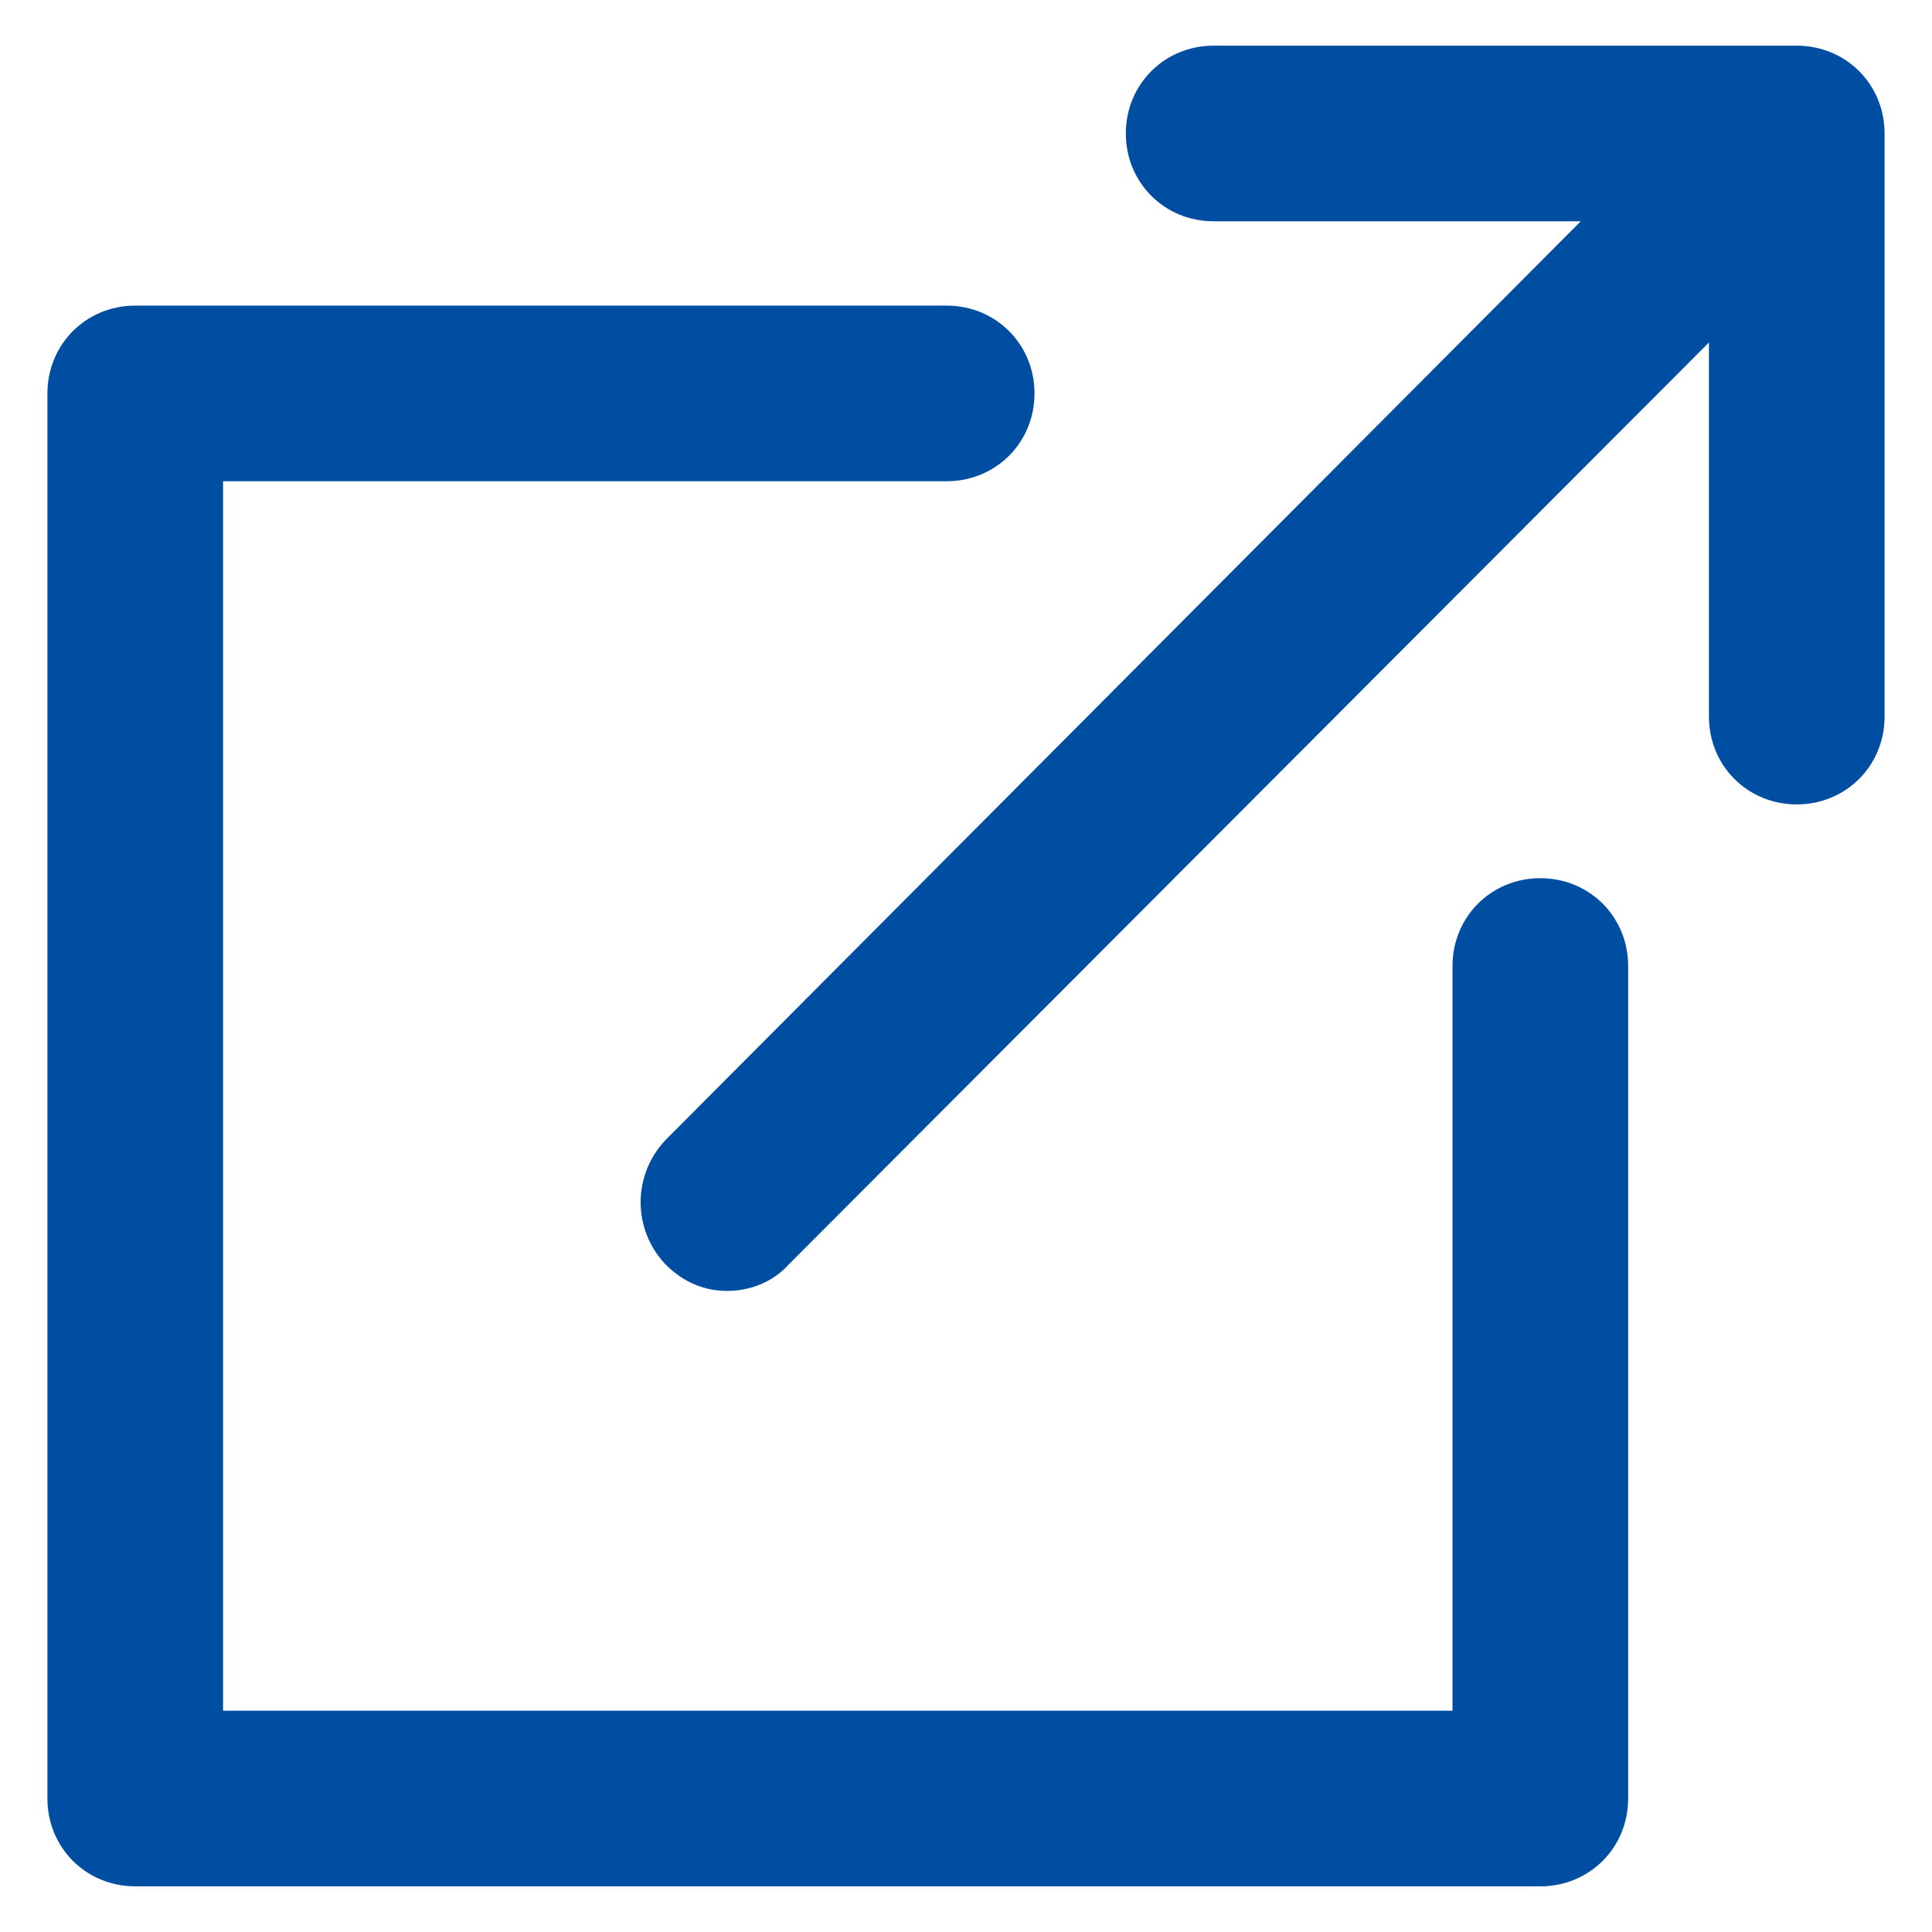
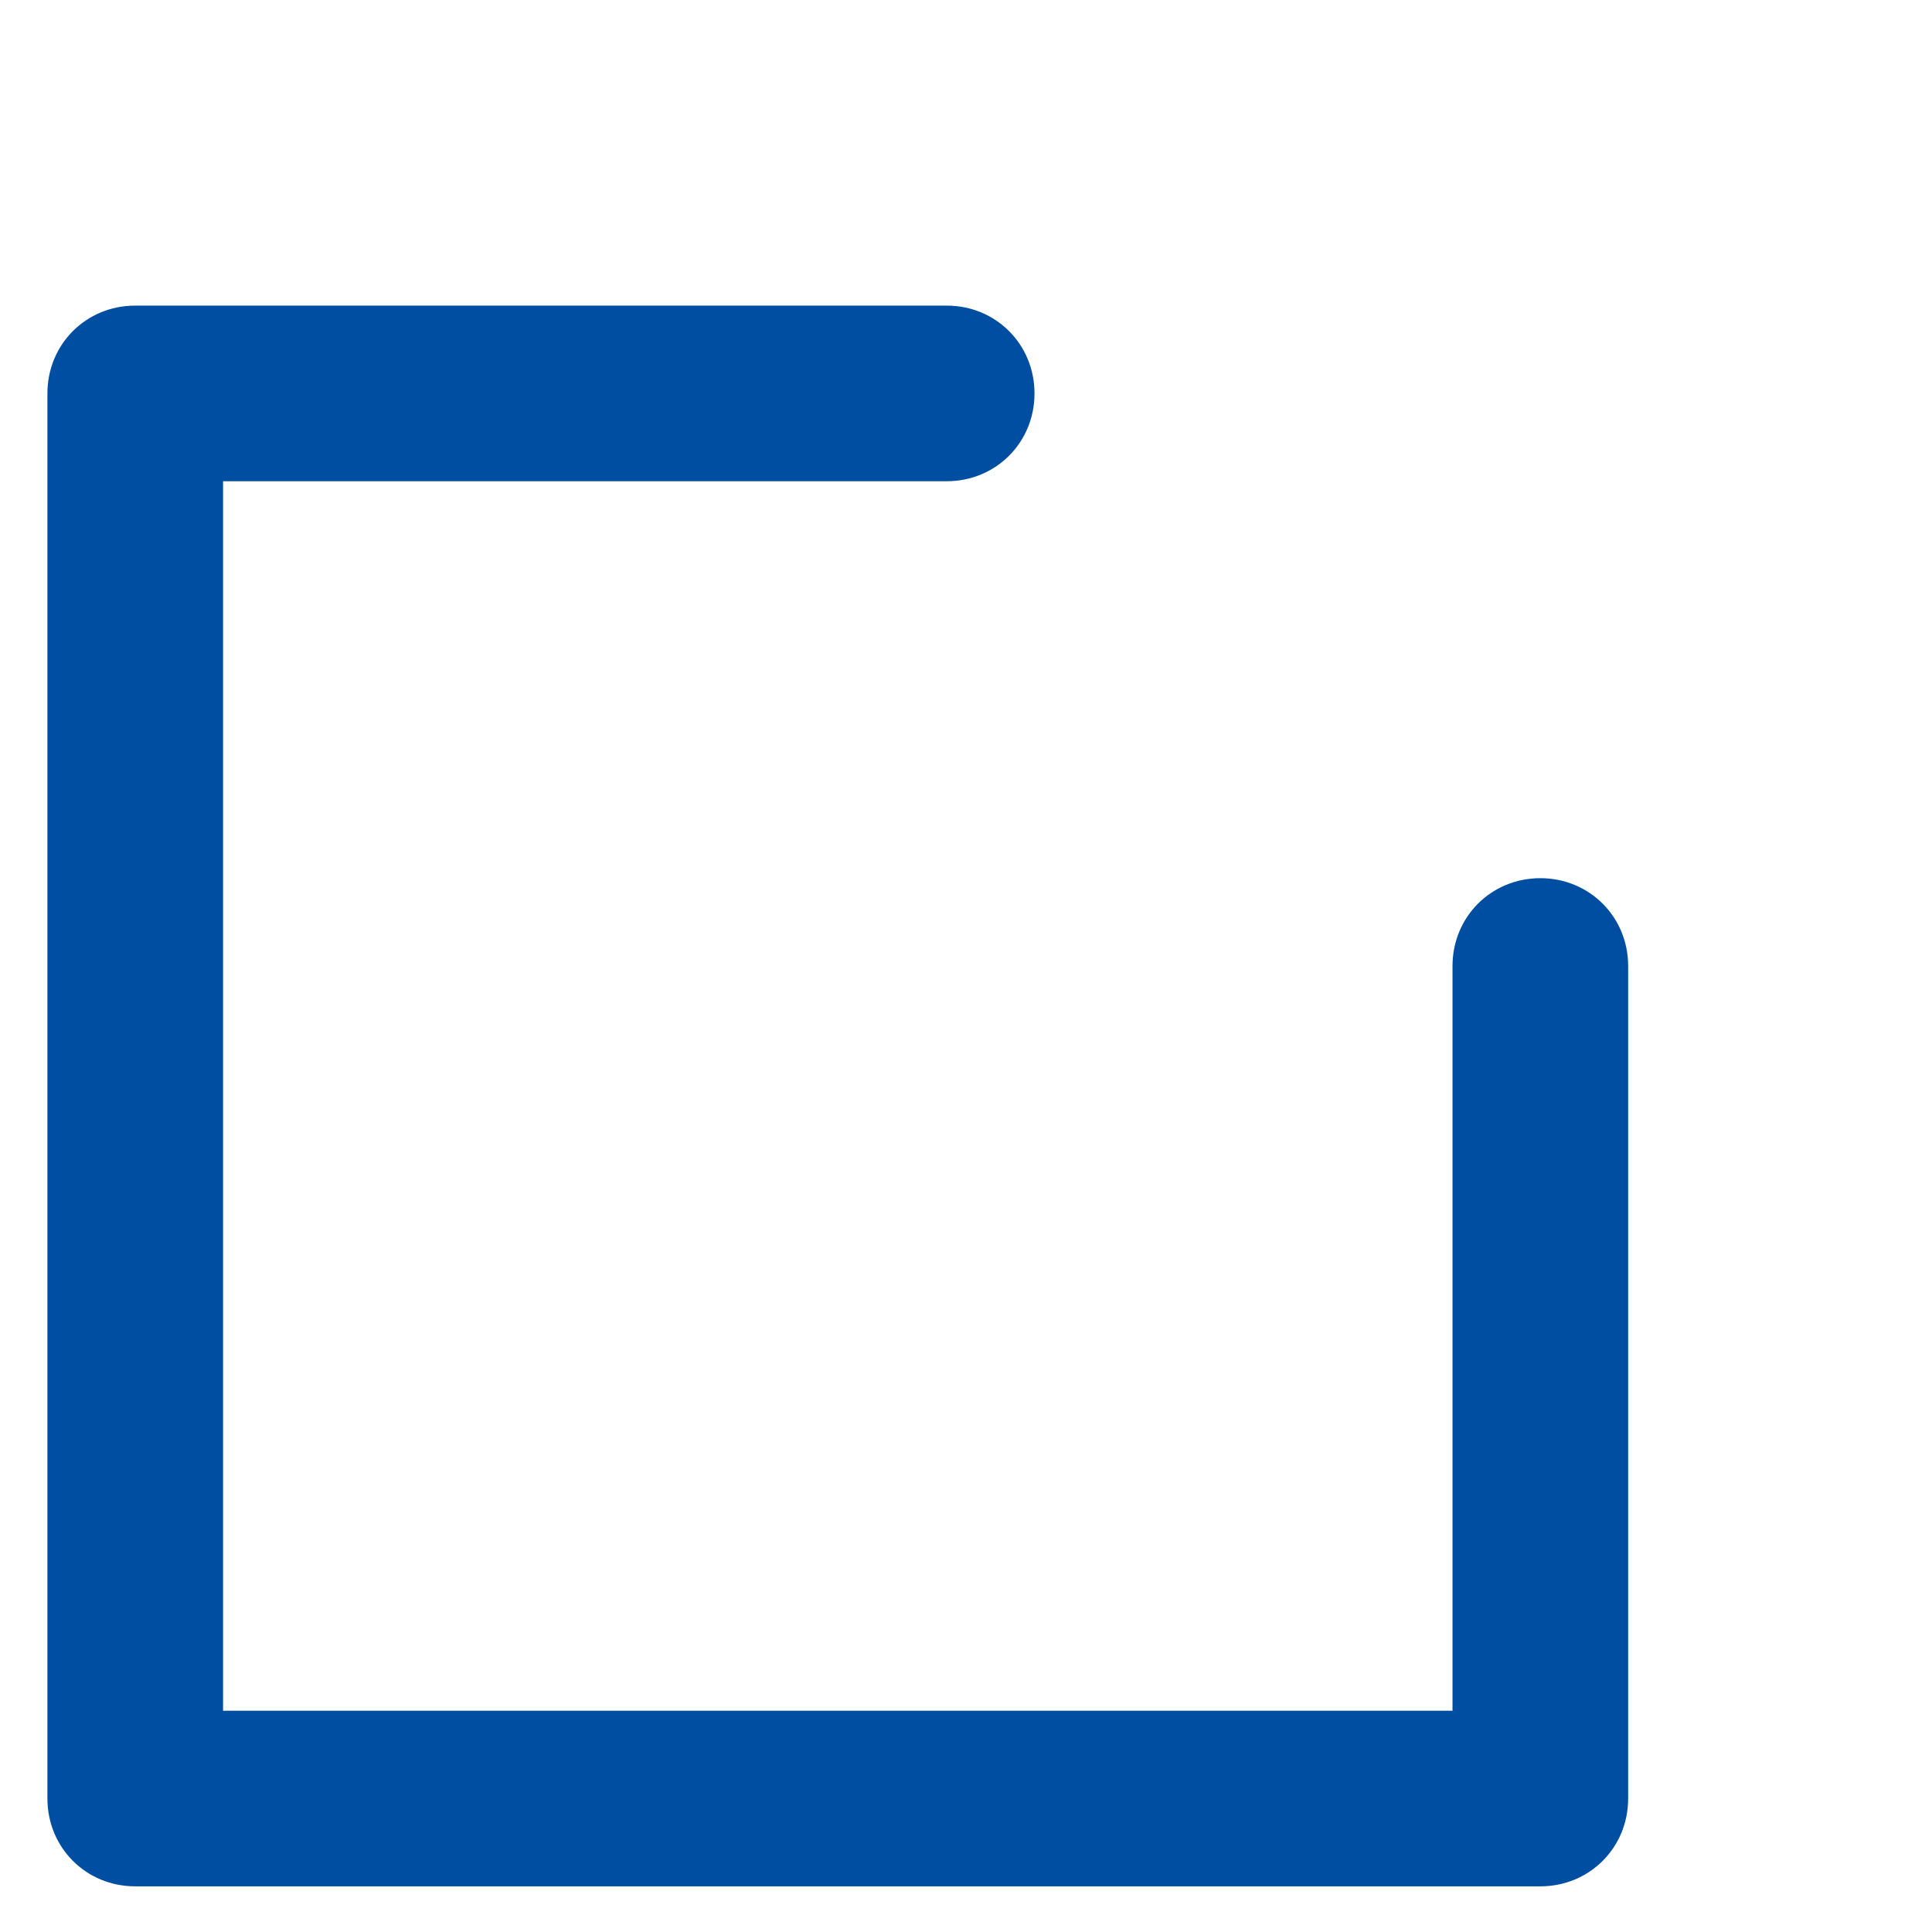
<svg xmlns="http://www.w3.org/2000/svg" viewBox="0 0 11 11" width="11" height="11">
  <defs>
    <style>.b{fill:#004ea2;stroke-width:0px;}</style>
  </defs>
-   <path class="b" d="M10.23.26h-3.32c-.28,0-.5.22-.5.5s.22.5.5.5h2.09L3.79,6.49c-.19.2-.19.51,0,.71.1.1.22.15.35.15s.26-.05.35-.15L9.73,1.95v2.13c0,.28.22.5.5.5s.5-.22.5-.5V.76c0-.28-.22-.5-.5-.5Z" />
  <path class="b" d="M8.77,5c-.28,0-.5.22-.5.5v4.24H1.27V2.74h4.12c.28,0,.5-.22.5-.5s-.22-.5-.5-.5H.77c-.28,0-.5.22-.5.5v8c0,.28.22.5.5.5h8c.28,0,.5-.22.5-.5v-4.74c0-.28-.22-.5-.5-.5Z" />
</svg>